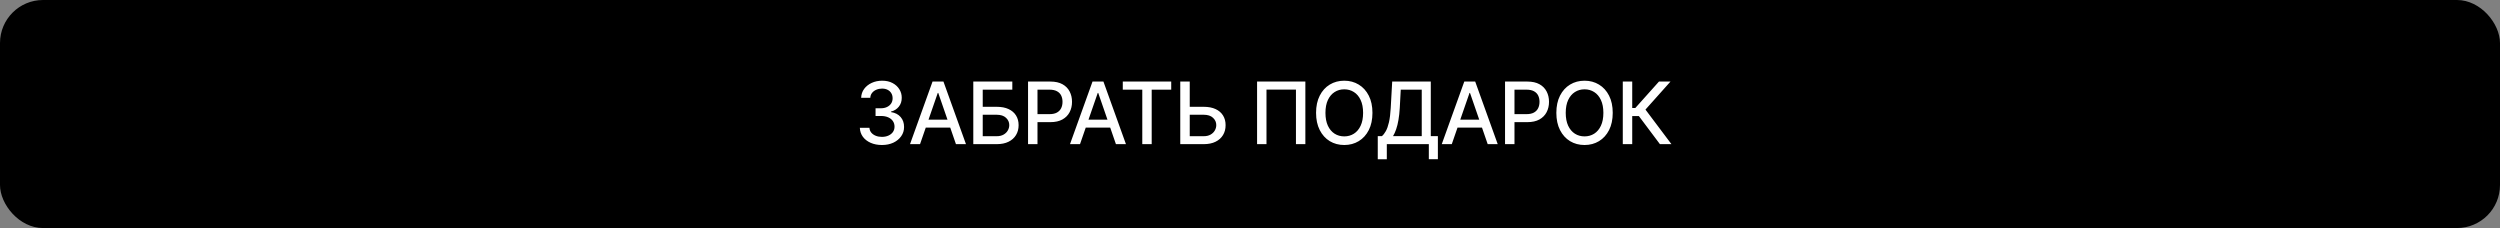
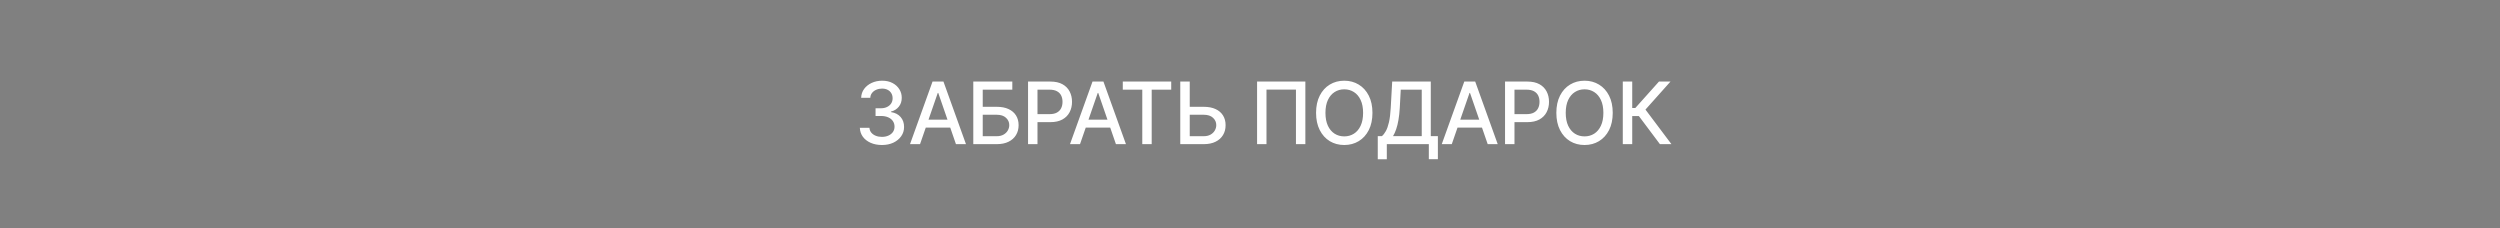
<svg xmlns="http://www.w3.org/2000/svg" width="581" height="53" viewBox="0 0 581 53" fill="none">
  <rect x="0" y="0" width="581" height="53" fill="#808080" stroke="none" />
-   <rect width="581" height="53" rx="10" fill="black" />
  <path d="M204.963 33.699C203.988 33.699 203.116 33.531 202.349 33.195C201.587 32.858 200.983 32.392 200.538 31.796C200.098 31.194 199.861 30.498 199.828 29.707H202.058C202.087 30.138 202.231 30.512 202.491 30.829C202.757 31.142 203.102 31.384 203.528 31.554C203.955 31.724 204.428 31.81 204.949 31.81C205.522 31.81 206.028 31.71 206.469 31.511C206.914 31.312 207.262 31.035 207.513 30.68C207.764 30.32 207.889 29.906 207.889 29.438C207.889 28.95 207.764 28.521 207.513 28.152C207.267 27.778 206.904 27.484 206.426 27.271C205.953 27.058 205.38 26.952 204.707 26.952H203.479V25.162H204.707C205.247 25.162 205.721 25.065 206.128 24.871C206.54 24.677 206.862 24.407 207.094 24.061C207.326 23.711 207.442 23.301 207.442 22.832C207.442 22.383 207.34 21.992 207.136 21.66C206.938 21.324 206.653 21.062 206.284 20.872C205.92 20.683 205.489 20.588 204.991 20.588C204.518 20.588 204.075 20.676 203.663 20.851C203.256 21.021 202.925 21.267 202.669 21.59C202.413 21.907 202.276 22.288 202.257 22.733H200.134C200.157 21.947 200.389 21.256 200.83 20.659C201.275 20.062 201.862 19.596 202.591 19.26C203.32 18.924 204.13 18.756 205.02 18.756C205.953 18.756 206.758 18.938 207.435 19.303C208.116 19.662 208.642 20.143 209.011 20.744C209.385 21.346 209.57 22.004 209.565 22.719C209.57 23.533 209.343 24.224 208.884 24.793C208.429 25.361 207.823 25.742 207.065 25.936V26.05C208.031 26.197 208.779 26.58 209.31 27.2C209.845 27.82 210.11 28.59 210.105 29.509C210.11 30.309 209.887 31.026 209.438 31.66C208.992 32.295 208.384 32.794 207.612 33.159C206.84 33.519 205.957 33.699 204.963 33.699ZM213.817 33.5H211.488L216.722 18.954H219.258L224.492 33.5H222.163L218.05 21.597H217.937L213.817 33.5ZM214.208 27.804H221.765V29.651H214.208V27.804ZM226.193 33.5V18.954H235.262V20.844H228.387V24.821H231.64C232.72 24.821 233.636 24.996 234.389 25.347C235.146 25.697 235.724 26.192 236.122 26.831C236.524 27.47 236.725 28.223 236.725 29.09C236.725 29.956 236.524 30.721 236.122 31.384C235.724 32.046 235.146 32.565 234.389 32.939C233.636 33.313 232.72 33.5 231.64 33.5H226.193ZM228.387 31.653H231.64C232.265 31.653 232.793 31.53 233.224 31.284C233.659 31.038 233.988 30.718 234.211 30.325C234.438 29.932 234.552 29.511 234.552 29.061C234.552 28.408 234.301 27.847 233.799 27.378C233.297 26.904 232.577 26.668 231.64 26.668H228.387V31.653ZM238.918 33.5V18.954H244.102C245.234 18.954 246.171 19.16 246.915 19.572C247.658 19.984 248.214 20.548 248.584 21.263C248.953 21.973 249.138 22.773 249.138 23.663C249.138 24.558 248.951 25.363 248.577 26.078C248.207 26.788 247.649 27.352 246.9 27.768C246.157 28.18 245.222 28.386 244.095 28.386H240.53V26.526H243.896C244.611 26.526 245.191 26.402 245.636 26.156C246.081 25.905 246.408 25.564 246.616 25.134C246.825 24.703 246.929 24.213 246.929 23.663C246.929 23.114 246.825 22.626 246.616 22.2C246.408 21.774 246.079 21.44 245.629 21.199C245.184 20.957 244.597 20.837 243.868 20.837H241.112V33.5H238.918ZM250.996 33.5H248.667L253.901 18.954H256.437L261.671 33.5H259.341L255.229 21.597H255.116L250.996 33.5ZM251.387 27.804H258.944V29.651H251.387V27.804ZM260.935 20.844V18.954H272.192V20.844H267.654V33.5H265.467V20.844H260.935ZM275.821 24.821H279.742C280.821 24.821 281.74 24.996 282.497 25.347C283.255 25.697 283.833 26.192 284.23 26.831C284.633 27.47 284.832 28.223 284.827 29.09C284.832 29.956 284.633 30.721 284.23 31.384C283.833 32.046 283.255 32.565 282.497 32.939C281.74 33.313 280.821 33.5 279.742 33.5H274.294V18.954H276.496V31.653H279.742C280.371 31.653 280.902 31.53 281.333 31.284C281.768 31.038 282.097 30.718 282.32 30.325C282.547 29.932 282.661 29.511 282.661 29.061C282.661 28.408 282.41 27.847 281.908 27.378C281.406 26.904 280.684 26.668 279.742 26.668H275.821V24.821ZM303.366 18.954V33.5H301.179V20.829H294.332V33.5H292.145V18.954H303.366ZM318.957 26.227C318.957 27.78 318.673 29.116 318.105 30.233C317.537 31.346 316.758 32.203 315.768 32.804C314.783 33.401 313.664 33.699 312.409 33.699C311.149 33.699 310.025 33.401 309.035 32.804C308.05 32.203 307.274 31.343 306.706 30.226C306.138 29.108 305.853 27.776 305.853 26.227C305.853 24.674 306.138 23.341 306.706 22.229C307.274 21.111 308.05 20.254 309.035 19.658C310.025 19.056 311.149 18.756 312.409 18.756C313.664 18.756 314.783 19.056 315.768 19.658C316.758 20.254 317.537 21.111 318.105 22.229C318.673 23.341 318.957 24.674 318.957 26.227ZM316.784 26.227C316.784 25.044 316.592 24.047 316.209 23.237C315.83 22.423 315.309 21.807 314.646 21.391C313.988 20.969 313.242 20.759 312.409 20.759C311.571 20.759 310.823 20.969 310.165 21.391C309.506 21.807 308.986 22.423 308.602 23.237C308.223 24.047 308.034 25.044 308.034 26.227C308.034 27.411 308.223 28.41 308.602 29.224C308.986 30.034 309.506 30.65 310.165 31.071C310.823 31.488 311.571 31.696 312.409 31.696C313.242 31.696 313.988 31.488 314.646 31.071C315.309 30.65 315.83 30.034 316.209 29.224C316.592 28.41 316.784 27.411 316.784 26.227ZM320.192 37.016V31.639H321.151C321.478 31.365 321.783 30.974 322.067 30.467C322.352 29.961 322.593 29.276 322.792 28.415C322.991 27.553 323.128 26.447 323.204 25.098L323.545 18.954H332.515V31.639H334.163V36.994H332.06V33.5H322.295V37.016H320.192ZM323.737 31.639H330.413V20.844H325.533L325.306 25.098C325.245 26.125 325.143 27.049 325.001 27.868C324.863 28.687 324.686 29.412 324.468 30.041C324.255 30.666 324.011 31.199 323.737 31.639ZM337.395 33.5H335.066L340.3 18.954H342.836L348.07 33.5H345.741L341.628 21.597H341.515L337.395 33.5ZM337.786 27.804H345.343V29.651H337.786V27.804ZM349.771 33.5V18.954H354.955C356.087 18.954 357.024 19.16 357.768 19.572C358.511 19.984 359.068 20.548 359.437 21.263C359.806 21.973 359.991 22.773 359.991 23.663C359.991 24.558 359.804 25.363 359.43 26.078C359.06 26.788 358.502 27.352 357.754 27.768C357.01 28.18 356.075 28.386 354.948 28.386H351.383V26.526H354.749C355.464 26.526 356.044 26.402 356.489 26.156C356.934 25.905 357.261 25.564 357.47 25.134C357.678 24.703 357.782 24.213 357.782 23.663C357.782 23.114 357.678 22.626 357.47 22.2C357.261 21.774 356.932 21.44 356.482 21.199C356.037 20.957 355.45 20.837 354.721 20.837H351.965V33.5H349.771ZM374.799 26.227C374.799 27.78 374.514 29.116 373.946 30.233C373.378 31.346 372.599 32.203 371.61 32.804C370.625 33.401 369.505 33.699 368.25 33.699C366.991 33.699 365.866 33.401 364.877 32.804C363.892 32.203 363.115 31.343 362.547 30.226C361.979 29.108 361.695 27.776 361.695 26.227C361.695 24.674 361.979 23.341 362.547 22.229C363.115 21.111 363.892 20.254 364.877 19.658C365.866 19.056 366.991 18.756 368.25 18.756C369.505 18.756 370.625 19.056 371.61 19.658C372.599 20.254 373.378 21.111 373.946 22.229C374.514 23.341 374.799 24.674 374.799 26.227ZM372.625 26.227C372.625 25.044 372.434 24.047 372.05 23.237C371.671 22.423 371.15 21.807 370.488 21.391C369.829 20.969 369.084 20.759 368.25 20.759C367.412 20.759 366.664 20.969 366.006 21.391C365.348 21.807 364.827 22.423 364.443 23.237C364.065 24.047 363.875 25.044 363.875 26.227C363.875 27.411 364.065 28.41 364.443 29.224C364.827 30.034 365.348 30.65 366.006 31.071C366.664 31.488 367.412 31.696 368.25 31.696C369.084 31.696 369.829 31.488 370.488 31.071C371.15 30.65 371.671 30.034 372.05 29.224C372.434 28.41 372.625 27.411 372.625 26.227ZM385.764 33.5L380.878 26.98H379.329V33.5H377.135V18.954H379.329V25.098H380.047L385.544 18.954H388.221L382.405 25.467L388.442 33.5H385.764Z" fill="white" />
</svg>